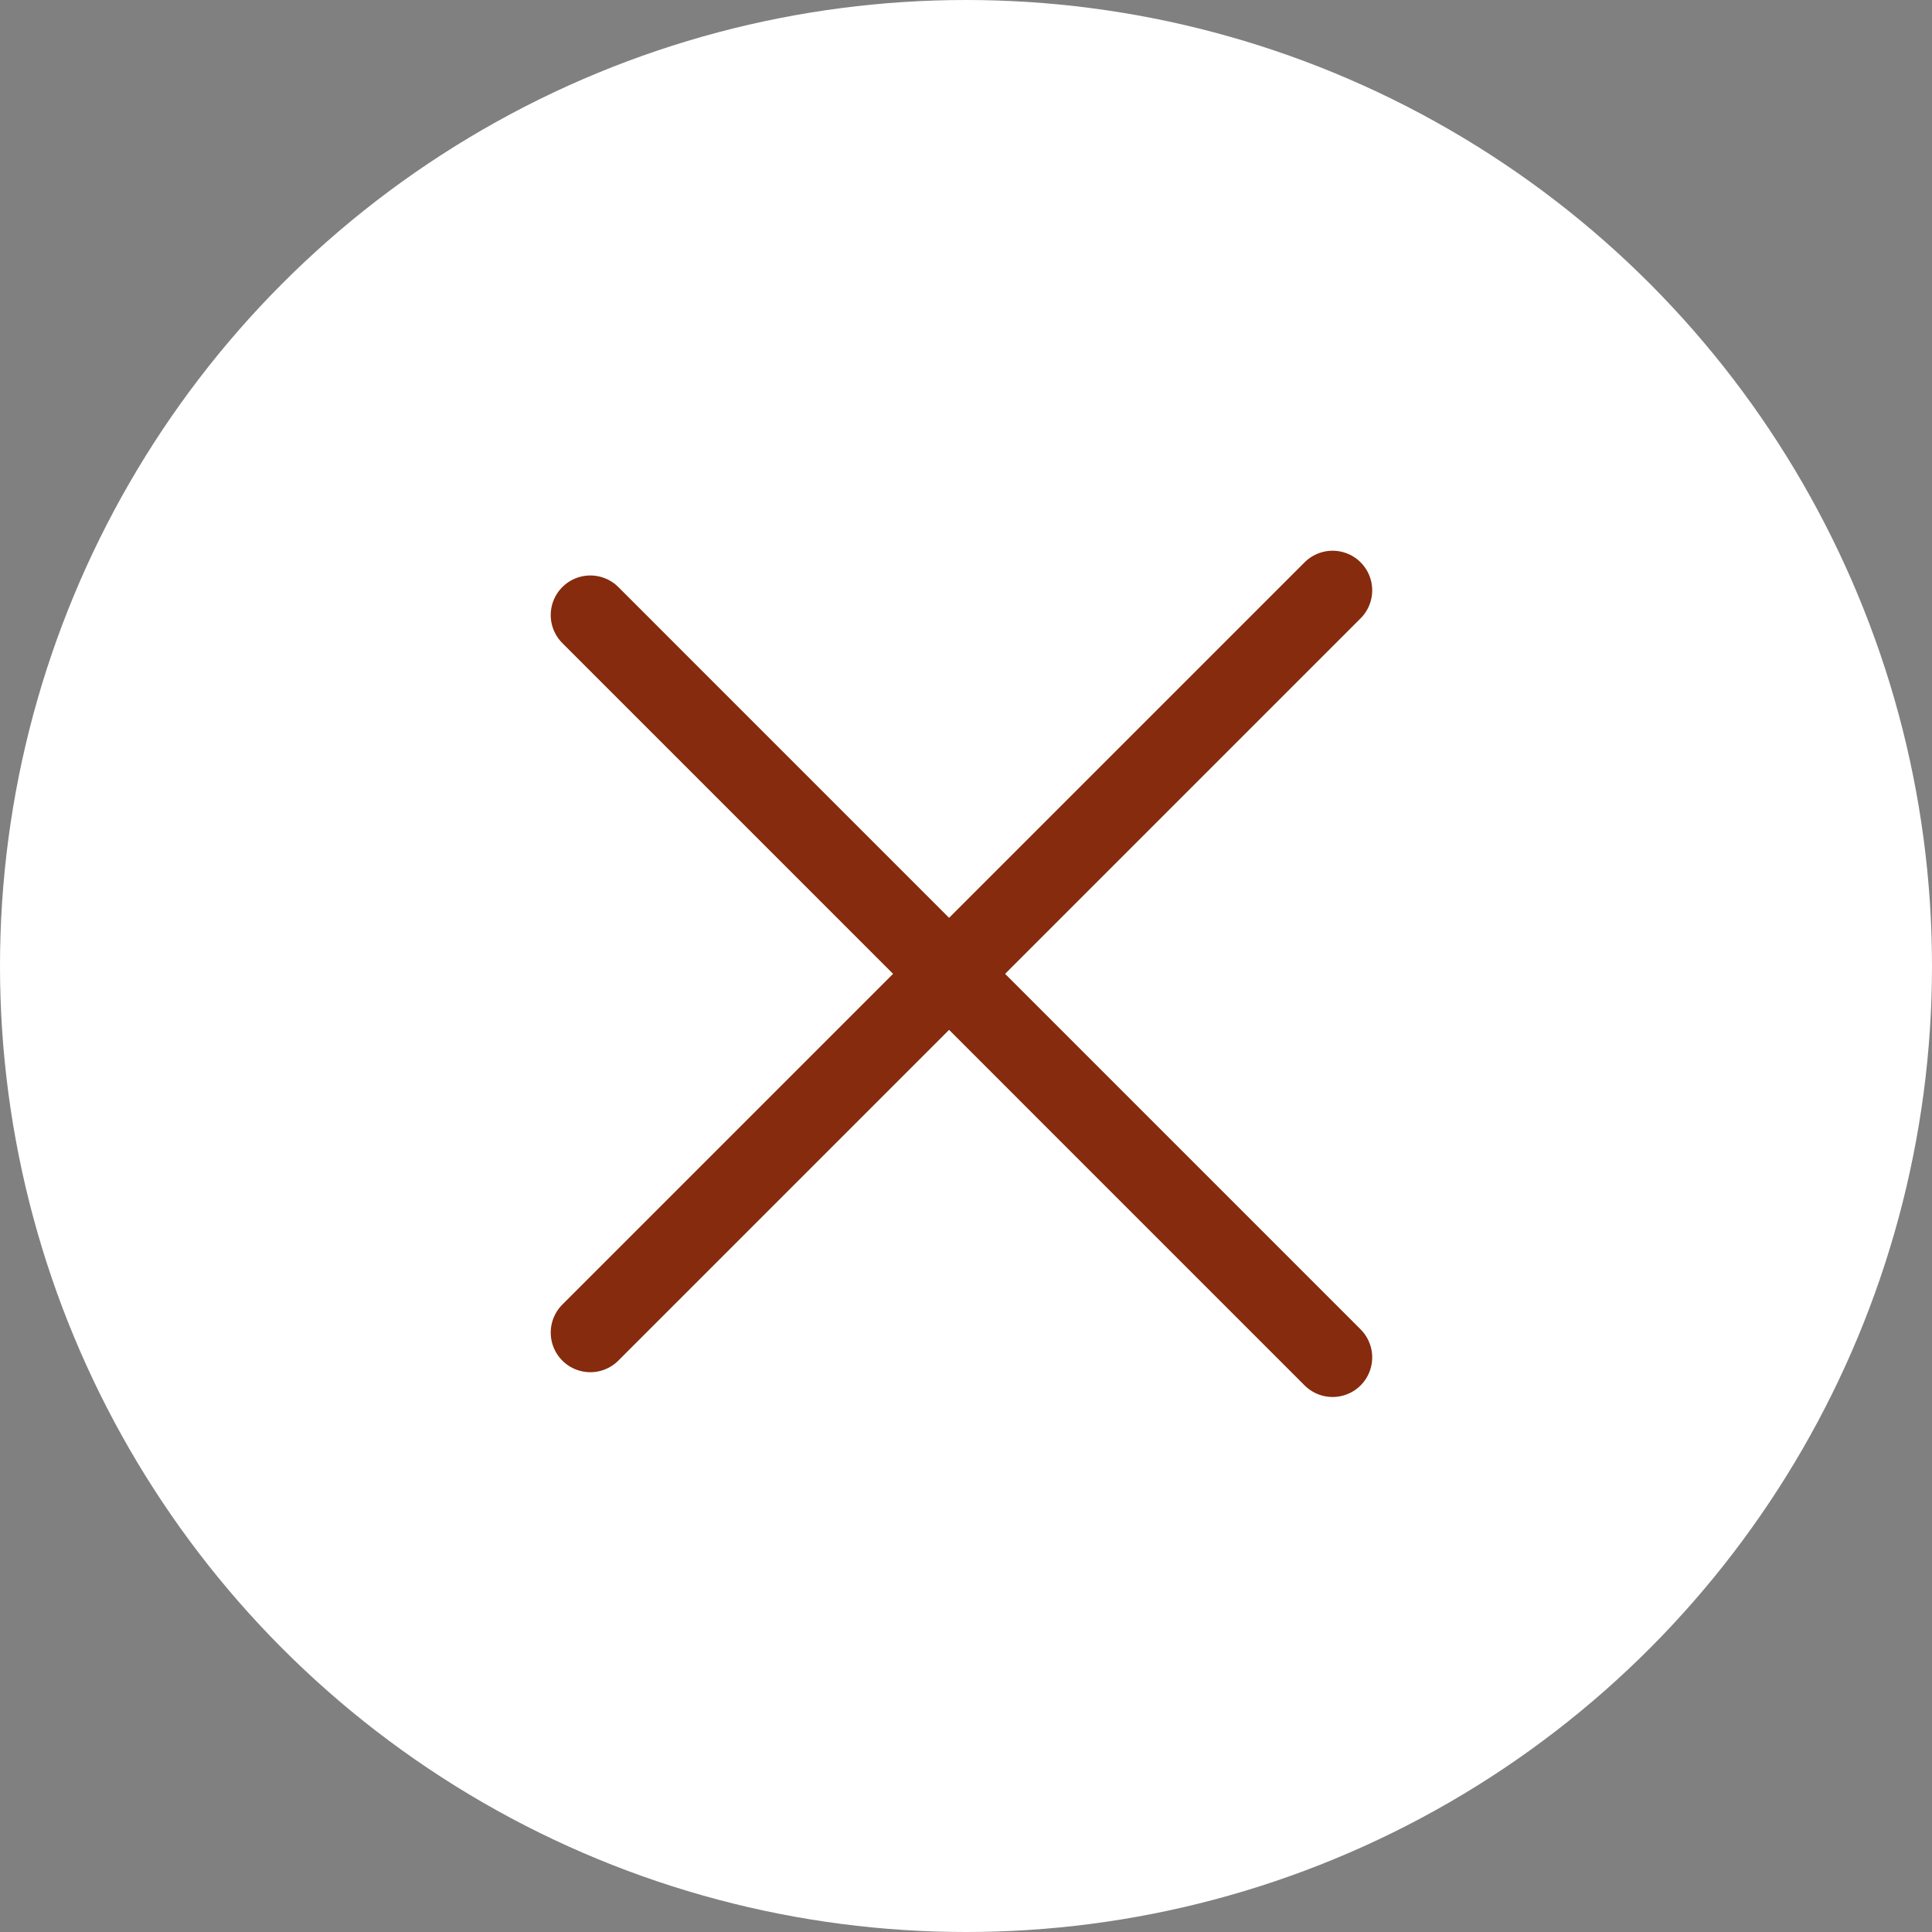
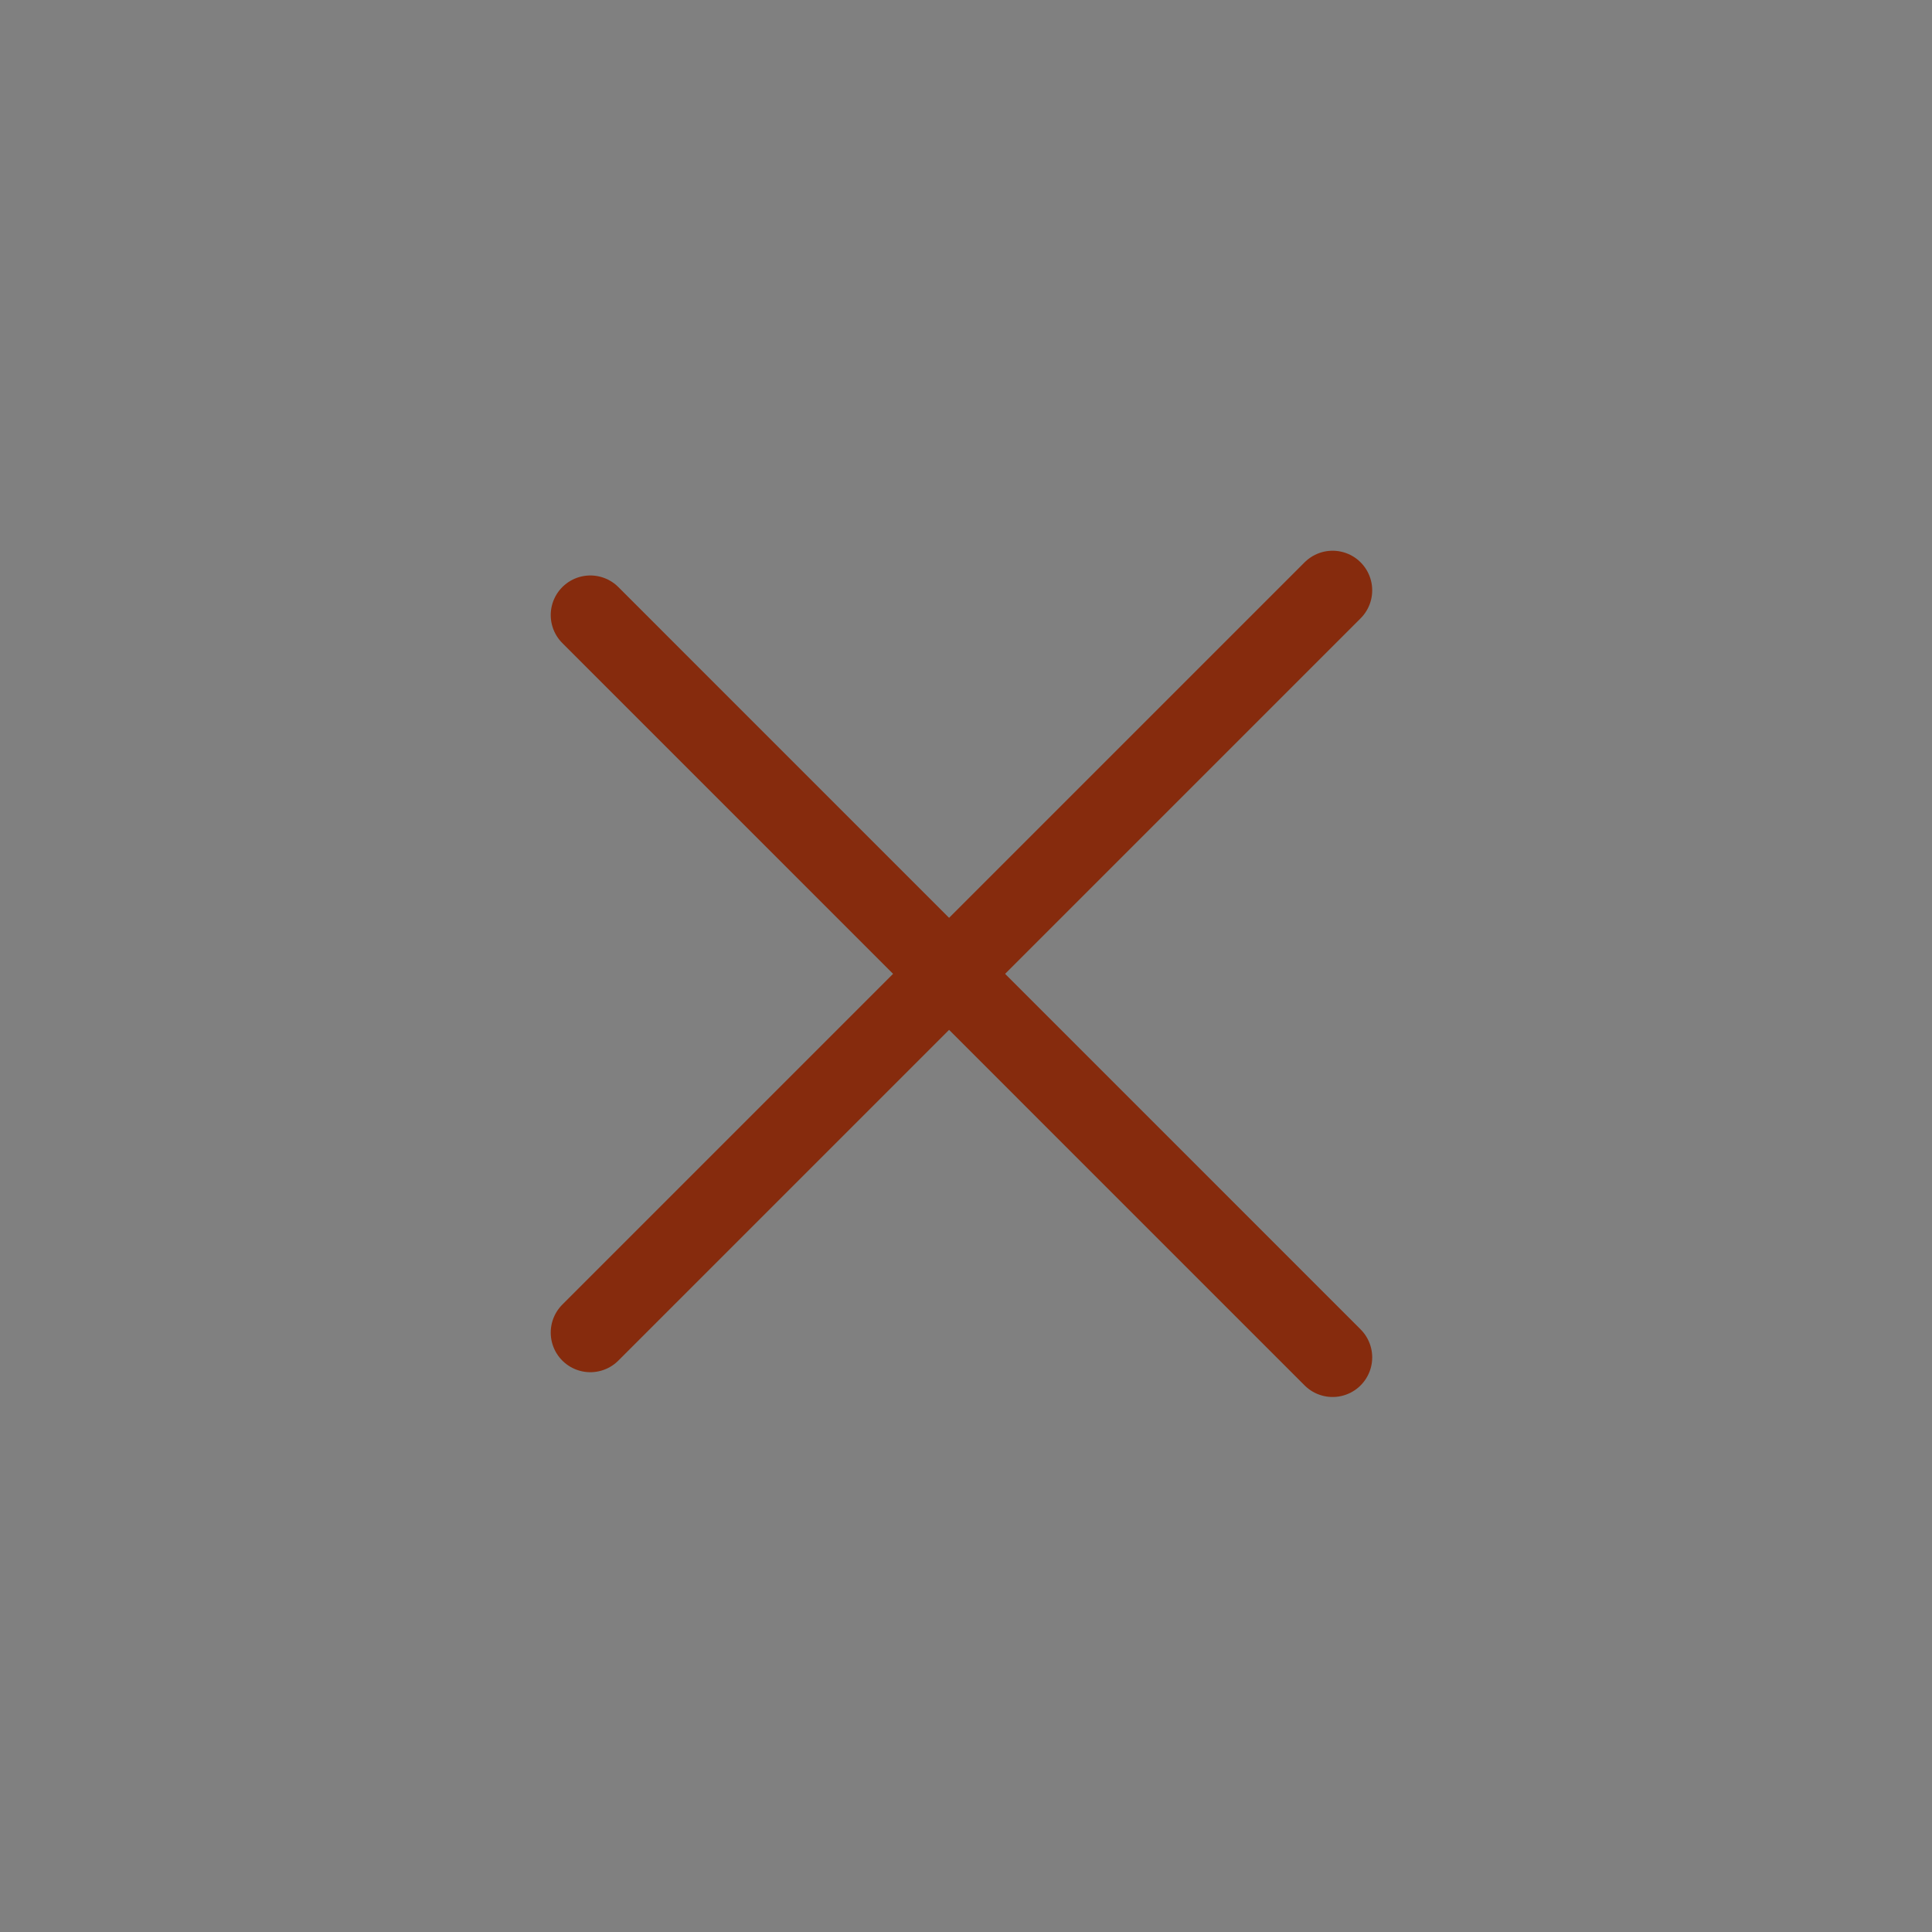
<svg xmlns="http://www.w3.org/2000/svg" width="36" height="36" viewBox="0 0 36 36" fill="none">
  <rect x="0" y="0" width="36" height="36" fill="#808080" stroke="none" />
-   <circle cx="18" cy="18" r="18" transform="matrix(-1 0 0 1 36 0)" fill="white" />
  <path d="M11 11.461L24.831 25.293" stroke="#862B0D" stroke-width="1.476" stroke-linecap="round" />
  <path d="M11 24.831L24.831 11" stroke="#862B0D" stroke-width="1.476" stroke-linecap="round" />
</svg>